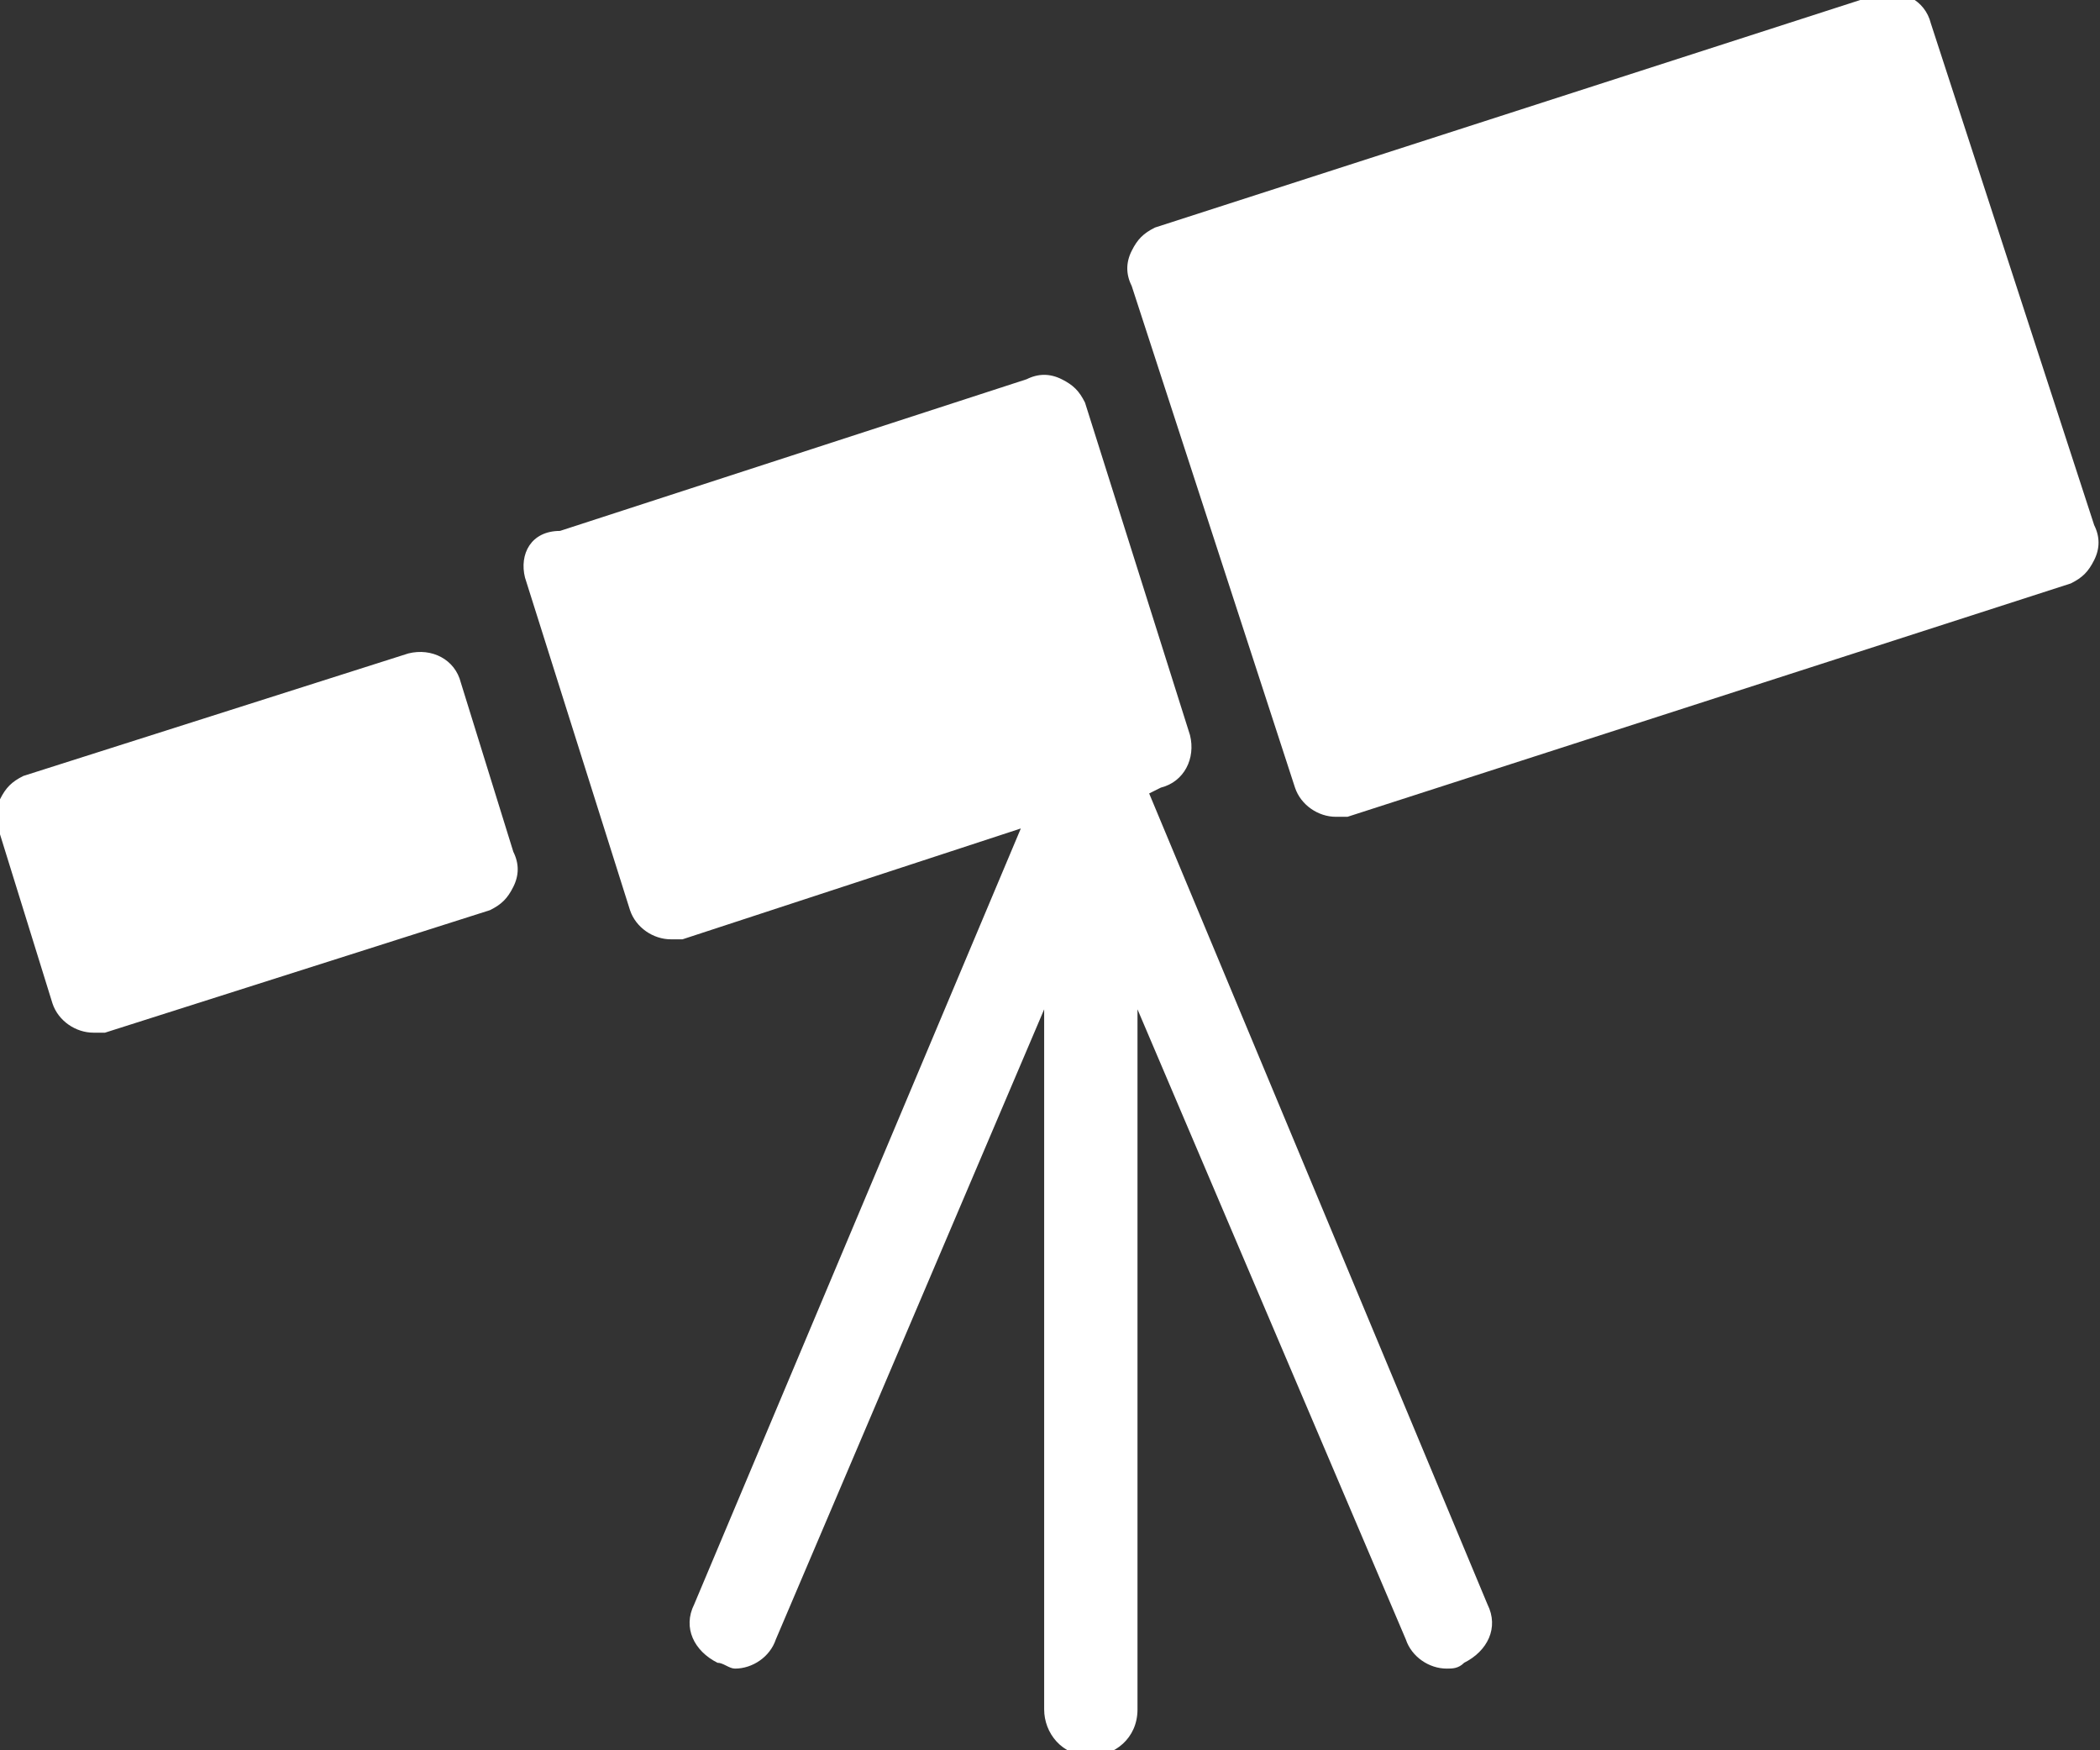
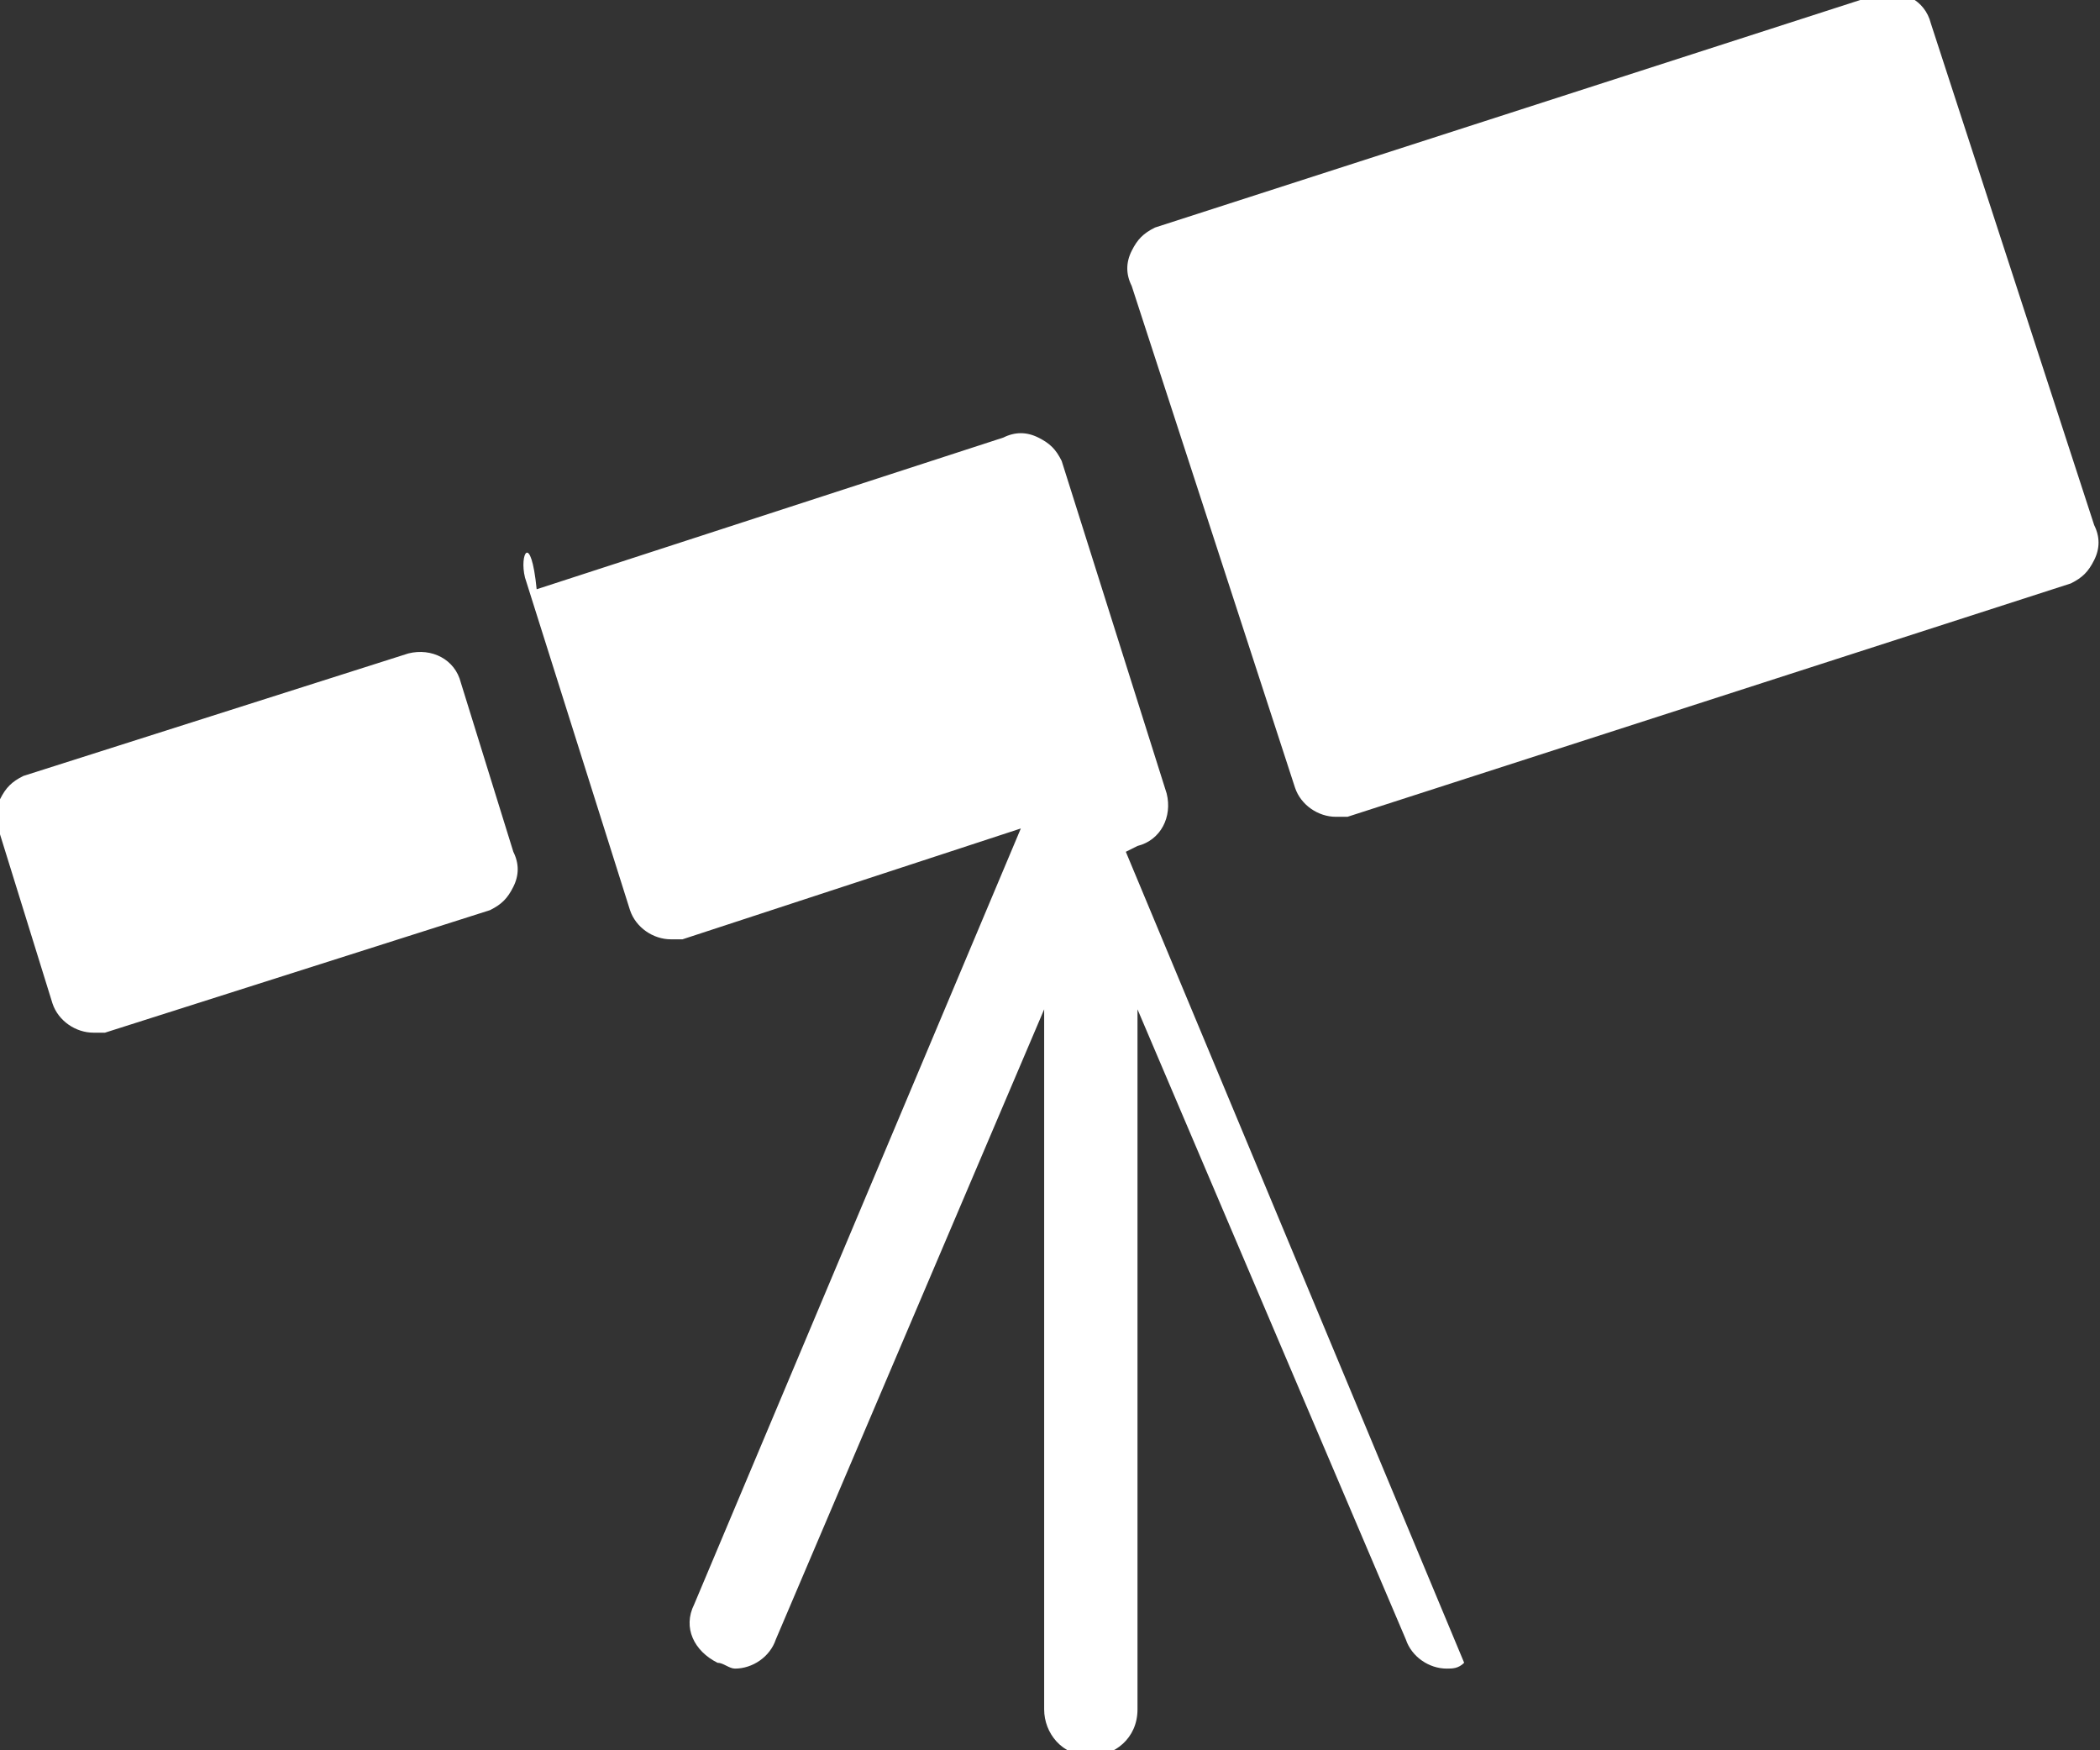
<svg xmlns="http://www.w3.org/2000/svg" version="1.1" id="Layer_1" x="0px" y="0px" viewBox="-279 405.9 36 30" enable-background="new -279 405.9 36 30" xml:space="preserve">
  <rect x="-279" y="405.9" width="36" height="30" fill="#333333" stroke="none" />
  <title>icon-visie-strategie</title>
  <desc>Created with Sketch.</desc>
  <g id="Page-1">
    <g id="Groei" transform="translate(-120, -568)">
      <g id="Iconblocks" transform="translate(120, 566)">
-         <path id="icon-visie-strategie" fill="#FFFFFF" d="M-270,417.8l1.8,5.7c0.1,0.3,0.4,0.5,0.7,0.5c0.1,0,0.2,0,0.2,0l5.8-1.9     l-5.6,13.3c-0.2,0.4,0,0.8,0.4,1c0.1,0,0.2,0.1,0.3,0.1c0.3,0,0.6-0.2,0.7-0.5l4.6-10.8l0,12c0,0.4,0.3,0.8,0.8,0.8     c0.4,0,0.8-0.3,0.8-0.8l0-12l4.6,10.8c0.1,0.3,0.4,0.5,0.7,0.5c0.1,0,0.2,0,0.3-0.1c0.4-0.2,0.6-0.6,0.4-1l-5.8-13.9l0.2-0.1     c0.4-0.1,0.6-0.5,0.5-0.9l-1.8-5.7c-0.1-0.2-0.2-0.3-0.4-0.4c-0.2-0.1-0.4-0.1-0.6,0l-8,2.6C-269.9,417-270.1,417.4-270,417.8      M-279,422.2l0.9,2.9c0.1,0.3,0.4,0.5,0.7,0.5c0.1,0,0.2,0,0.2,0l6.6-2.1c0.2-0.1,0.3-0.2,0.4-0.4c0.1-0.2,0.1-0.4,0-0.6     l-0.9-2.9c-0.1-0.4-0.5-0.6-0.9-0.5l-6.6,2.1c-0.2,0.1-0.3,0.2-0.4,0.4C-279,421.8-279,422.1-279,422.2 M-255.9,421.9l12.4-4     c0.2-0.1,0.3-0.2,0.4-0.4s0.1-0.4,0-0.6l-2.8-8.6c-0.1-0.4-0.5-0.6-0.9-0.5l-12.4,4c-0.2,0.1-0.3,0.2-0.4,0.4     c-0.1,0.2-0.1,0.4,0,0.6l2.8,8.6c0.1,0.3,0.4,0.5,0.7,0.5C-256,421.9-256,421.9-255.9,421.9" />
+         <path id="icon-visie-strategie" fill="#FFFFFF" d="M-270,417.8l1.8,5.7c0.1,0.3,0.4,0.5,0.7,0.5c0.1,0,0.2,0,0.2,0l5.8-1.9     l-5.6,13.3c-0.2,0.4,0,0.8,0.4,1c0.1,0,0.2,0.1,0.3,0.1c0.3,0,0.6-0.2,0.7-0.5l4.6-10.8l0,12c0,0.4,0.3,0.8,0.8,0.8     c0.4,0,0.8-0.3,0.8-0.8l0-12l4.6,10.8c0.1,0.3,0.4,0.5,0.7,0.5c0.1,0,0.2,0,0.3-0.1l-5.8-13.9l0.2-0.1     c0.4-0.1,0.6-0.5,0.5-0.9l-1.8-5.7c-0.1-0.2-0.2-0.3-0.4-0.4c-0.2-0.1-0.4-0.1-0.6,0l-8,2.6C-269.9,417-270.1,417.4-270,417.8      M-279,422.2l0.9,2.9c0.1,0.3,0.4,0.5,0.7,0.5c0.1,0,0.2,0,0.2,0l6.6-2.1c0.2-0.1,0.3-0.2,0.4-0.4c0.1-0.2,0.1-0.4,0-0.6     l-0.9-2.9c-0.1-0.4-0.5-0.6-0.9-0.5l-6.6,2.1c-0.2,0.1-0.3,0.2-0.4,0.4C-279,421.8-279,422.1-279,422.2 M-255.9,421.9l12.4-4     c0.2-0.1,0.3-0.2,0.4-0.4s0.1-0.4,0-0.6l-2.8-8.6c-0.1-0.4-0.5-0.6-0.9-0.5l-12.4,4c-0.2,0.1-0.3,0.2-0.4,0.4     c-0.1,0.2-0.1,0.4,0,0.6l2.8,8.6c0.1,0.3,0.4,0.5,0.7,0.5C-256,421.9-256,421.9-255.9,421.9" />
      </g>
    </g>
  </g>
</svg>